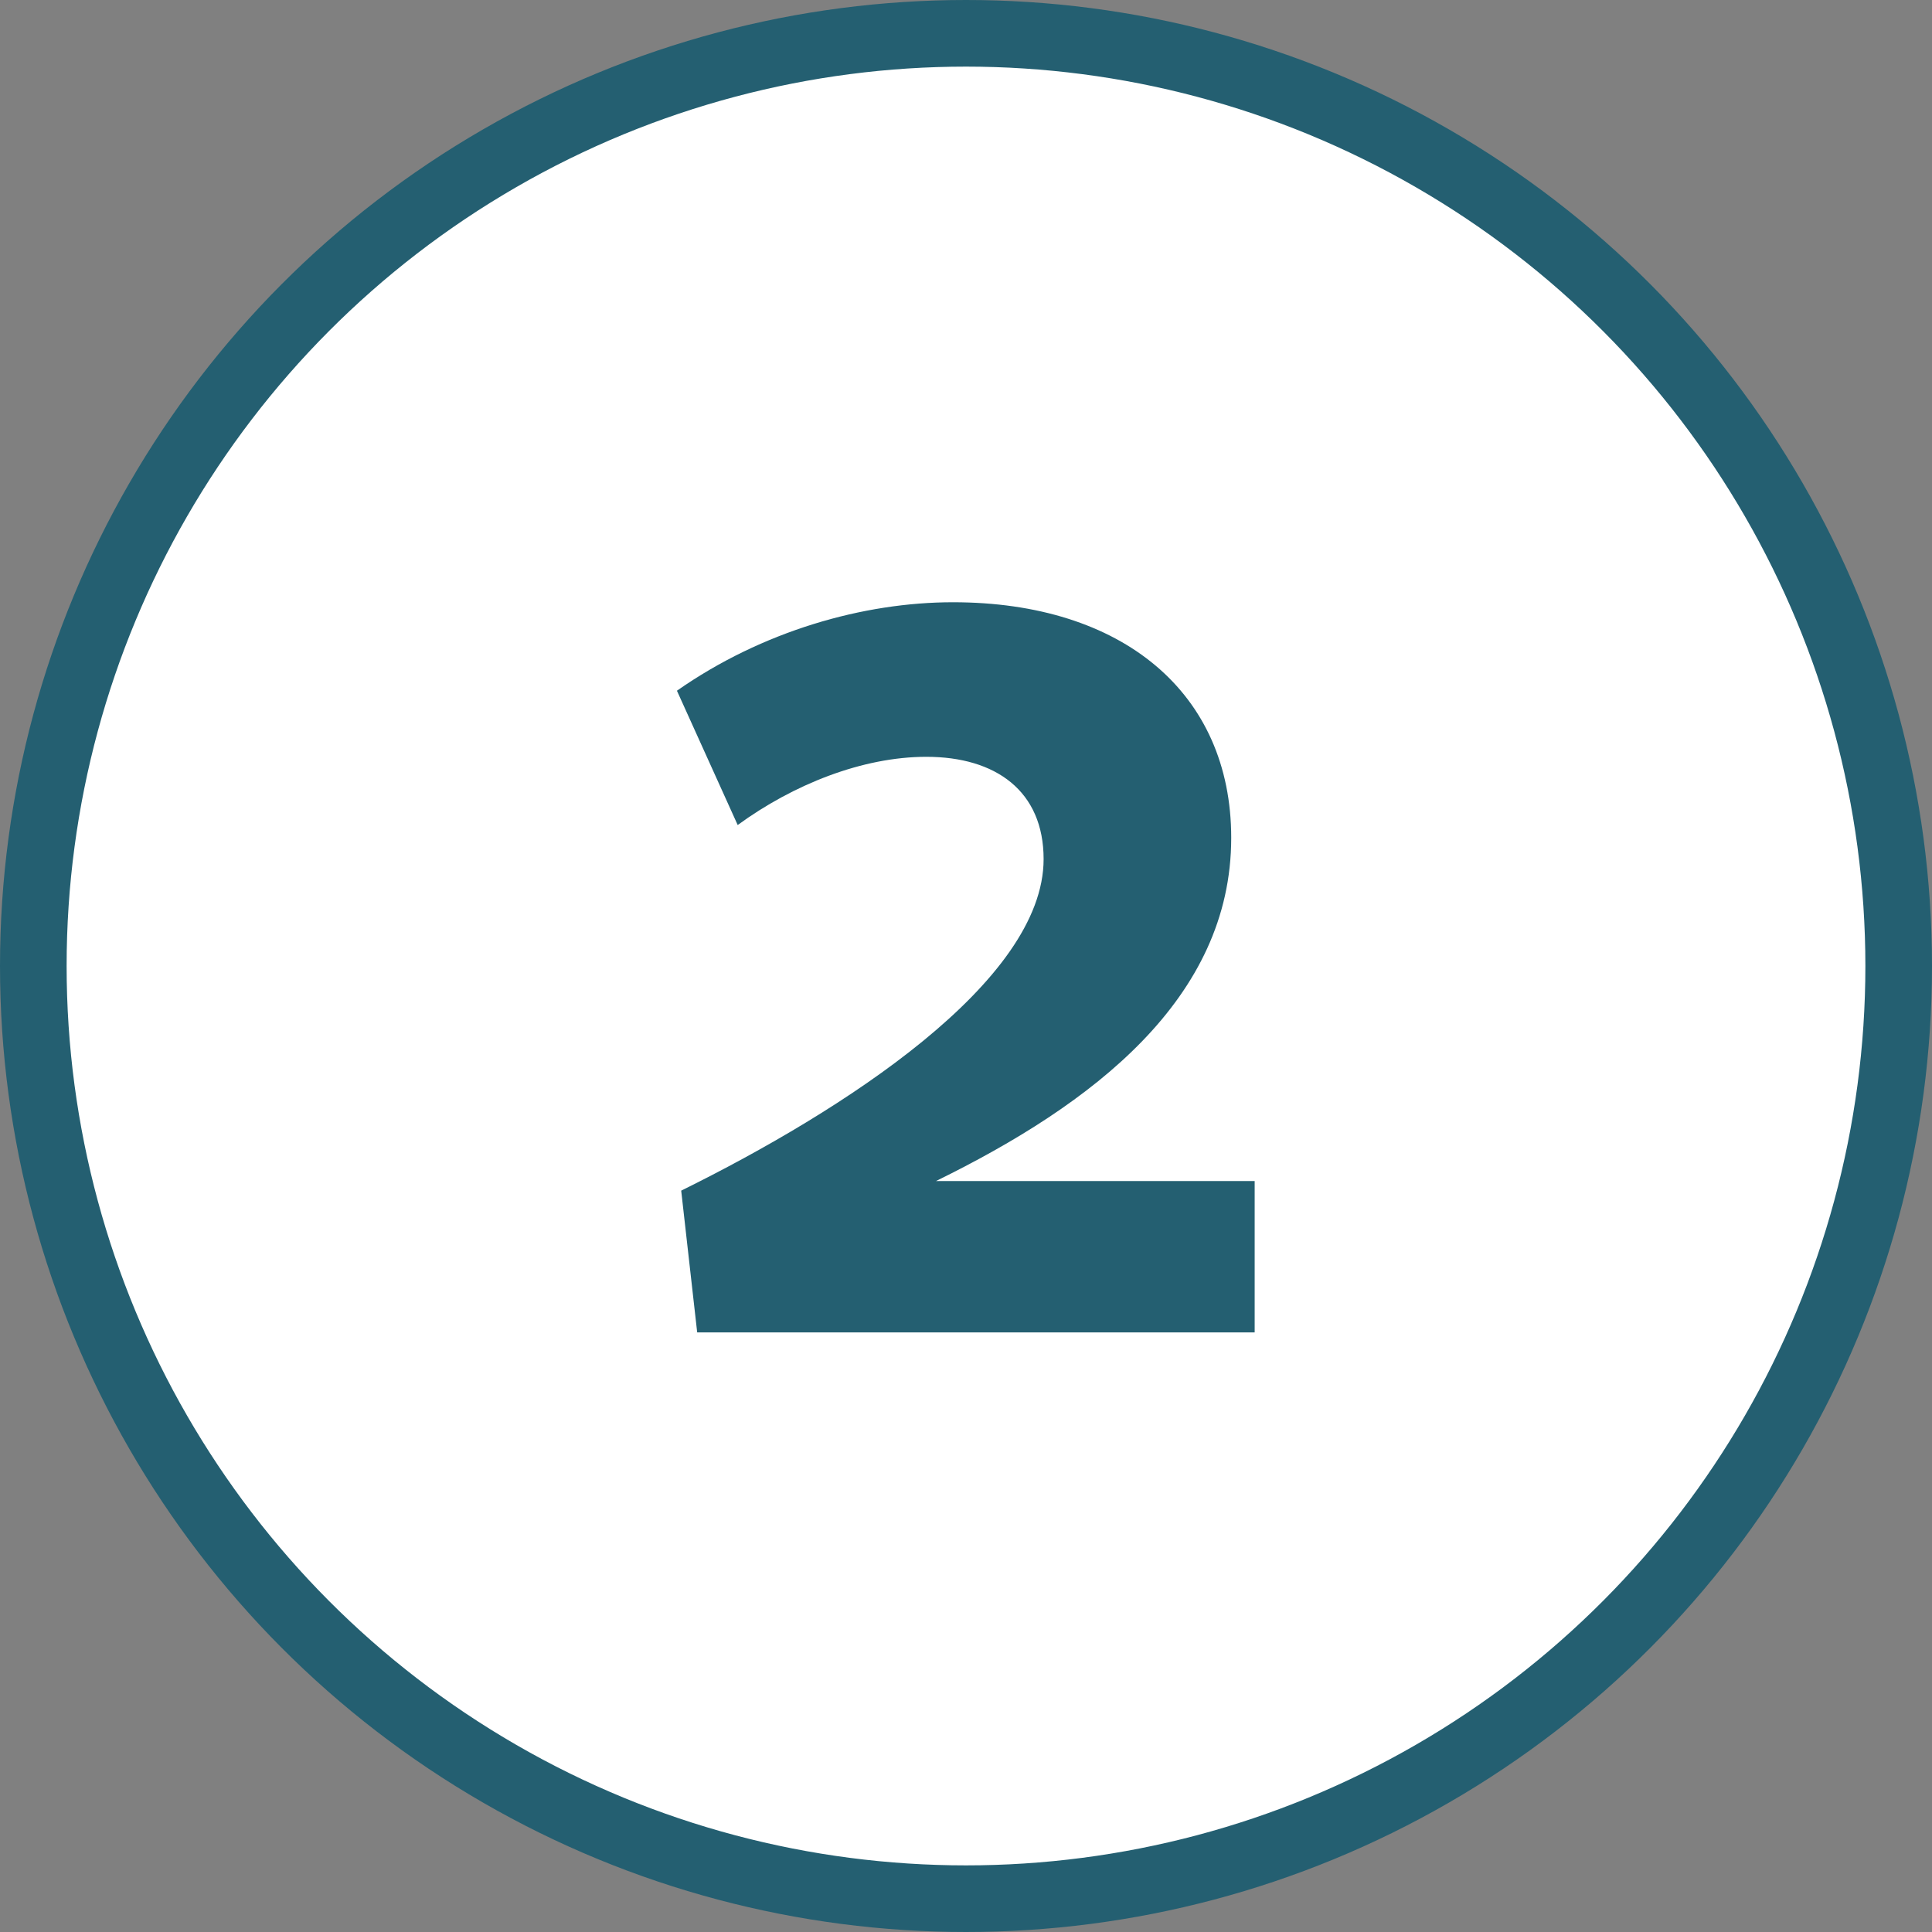
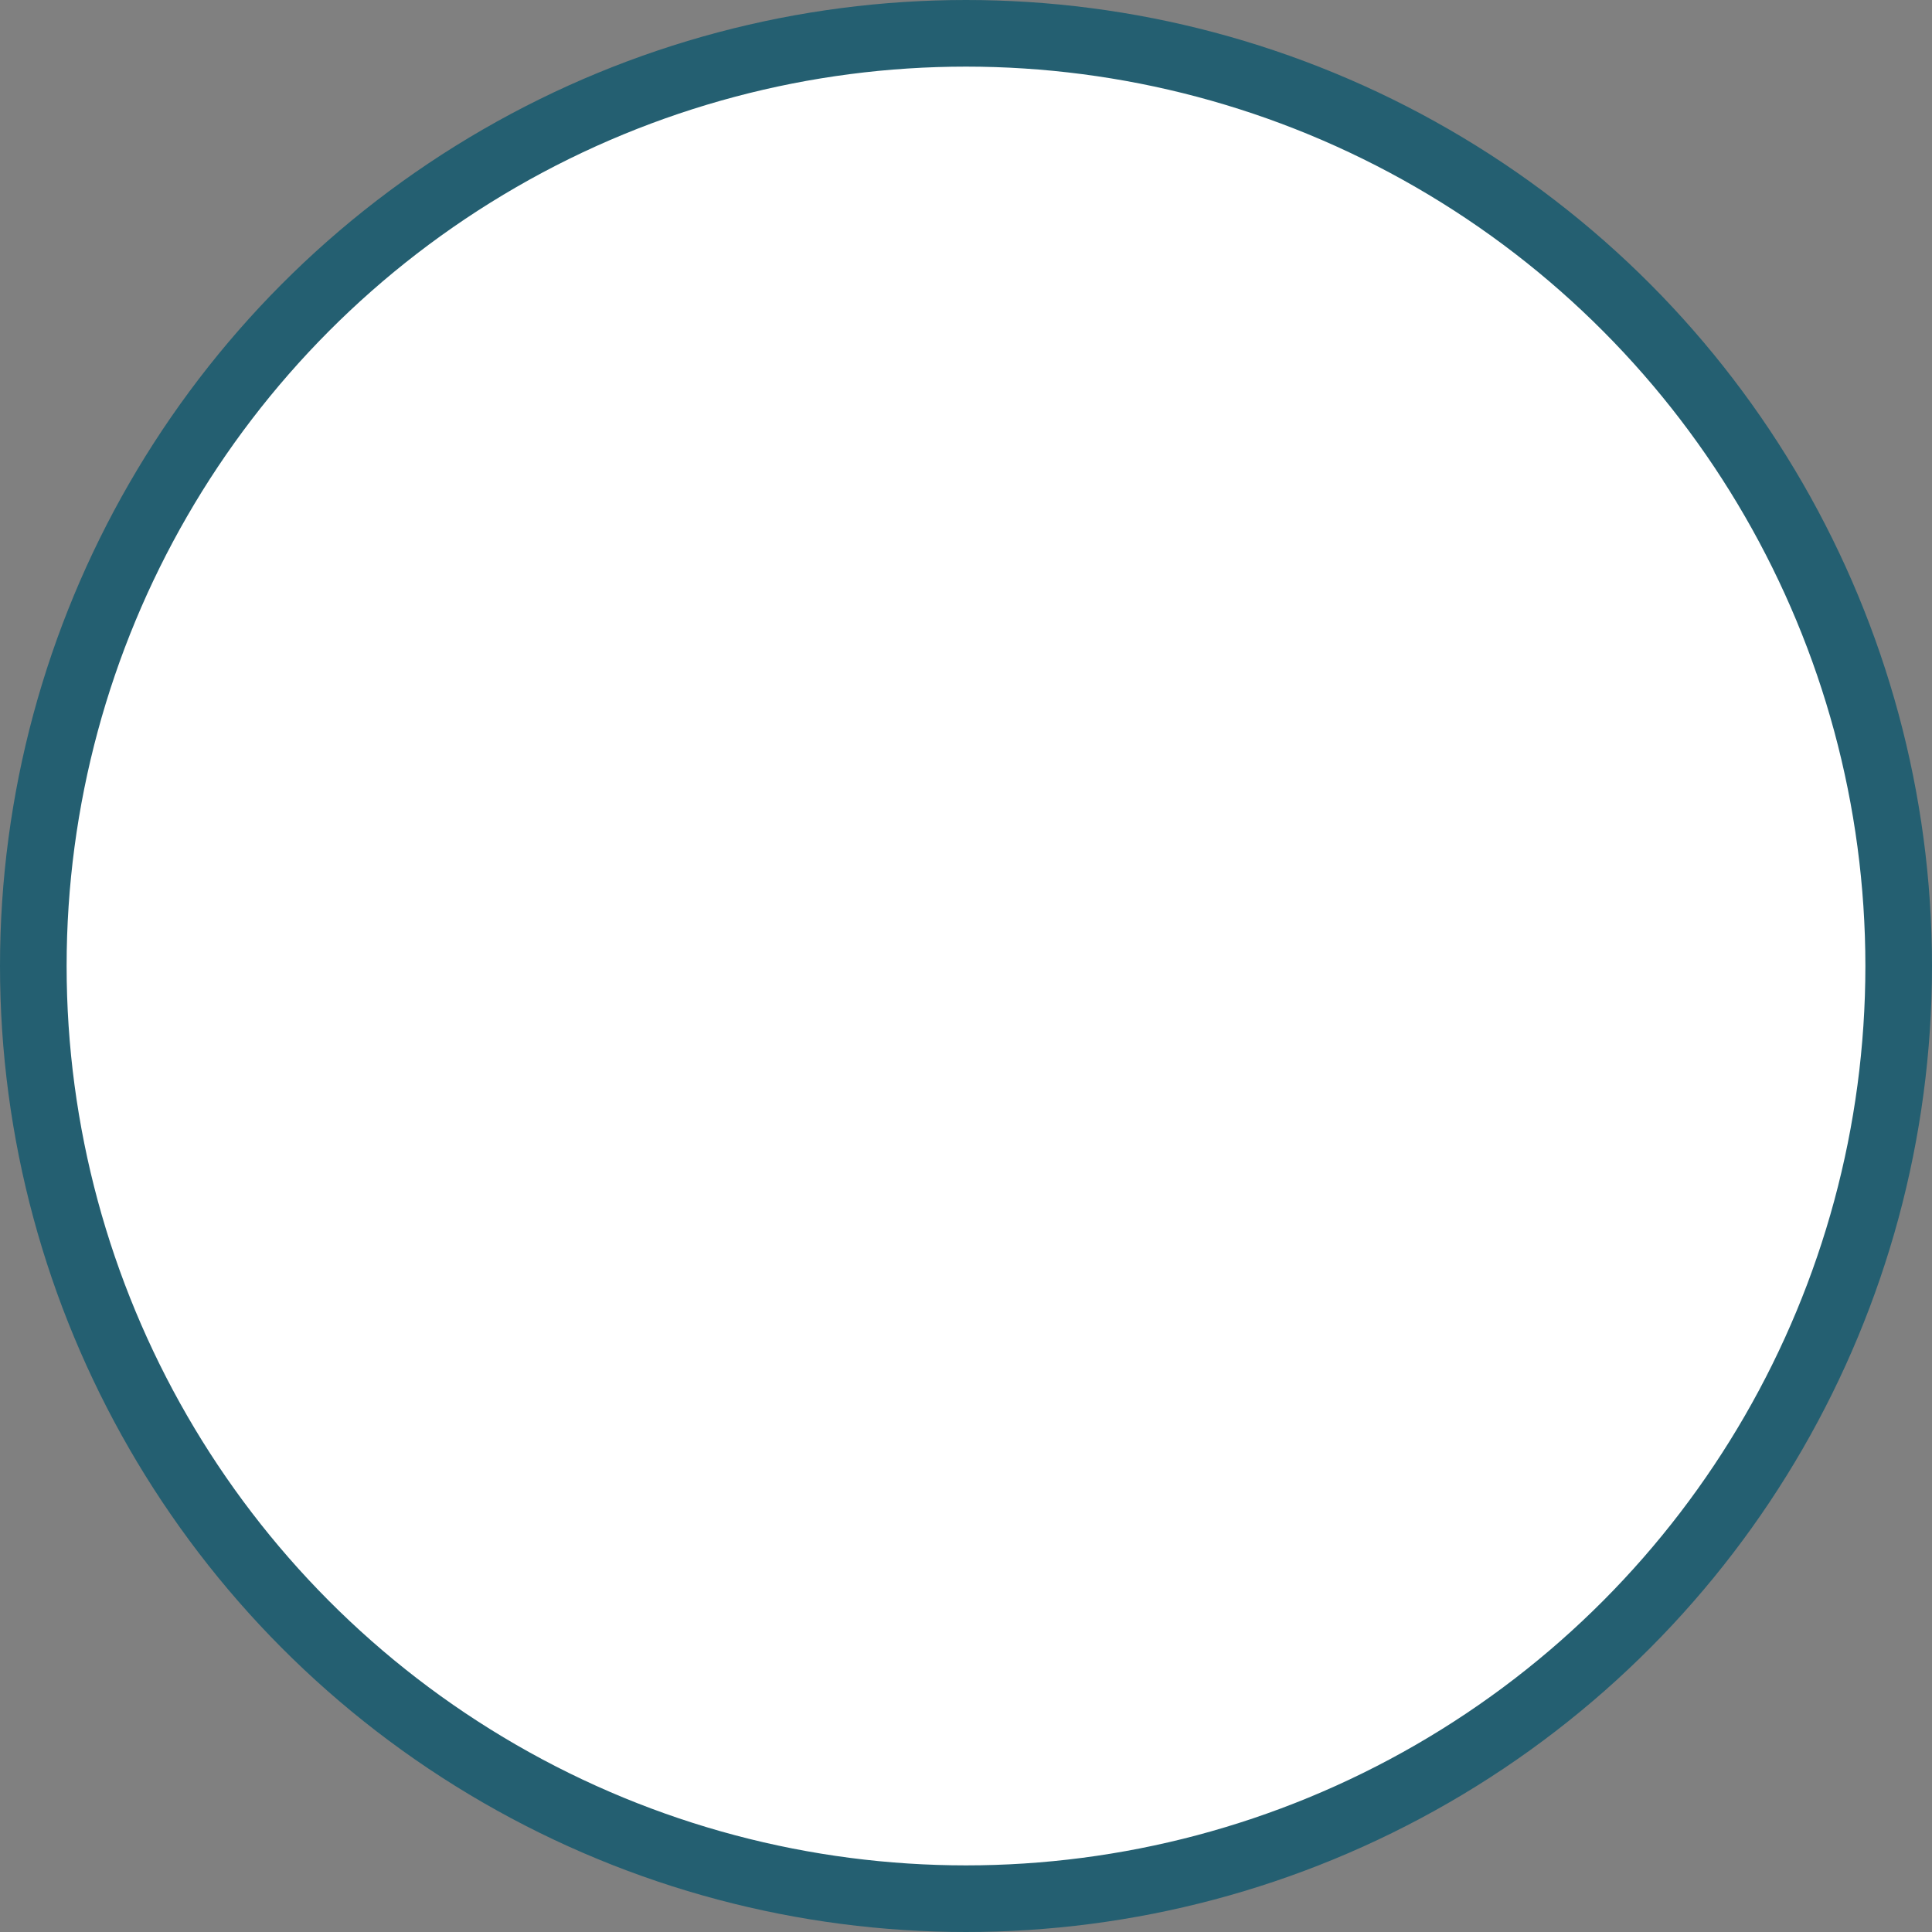
<svg xmlns="http://www.w3.org/2000/svg" width="58" height="58" viewBox="0 0 58 58" fill="none">
  <rect x="0" y="0" width="58" height="58" fill="#808080" stroke="none" />
  <circle cx="29" cy="29" r="28" fill="white" stroke="#245F71" stroke-width="2" />
-   <path d="M20.93 40L20.45 35.744C25.314 33.344 31.33 29.472 31.33 25.792C31.33 23.744 29.89 22.72 27.81 22.72C25.89 22.72 23.81 23.552 22.146 24.768L20.322 20.736C22.882 18.944 25.922 18.08 28.61 18.08C33.698 18.08 36.962 20.8 36.962 25.152C36.962 29.984 32.802 33.152 28.098 35.456H37.666V40H20.93Z" fill="#245F71" />
</svg>